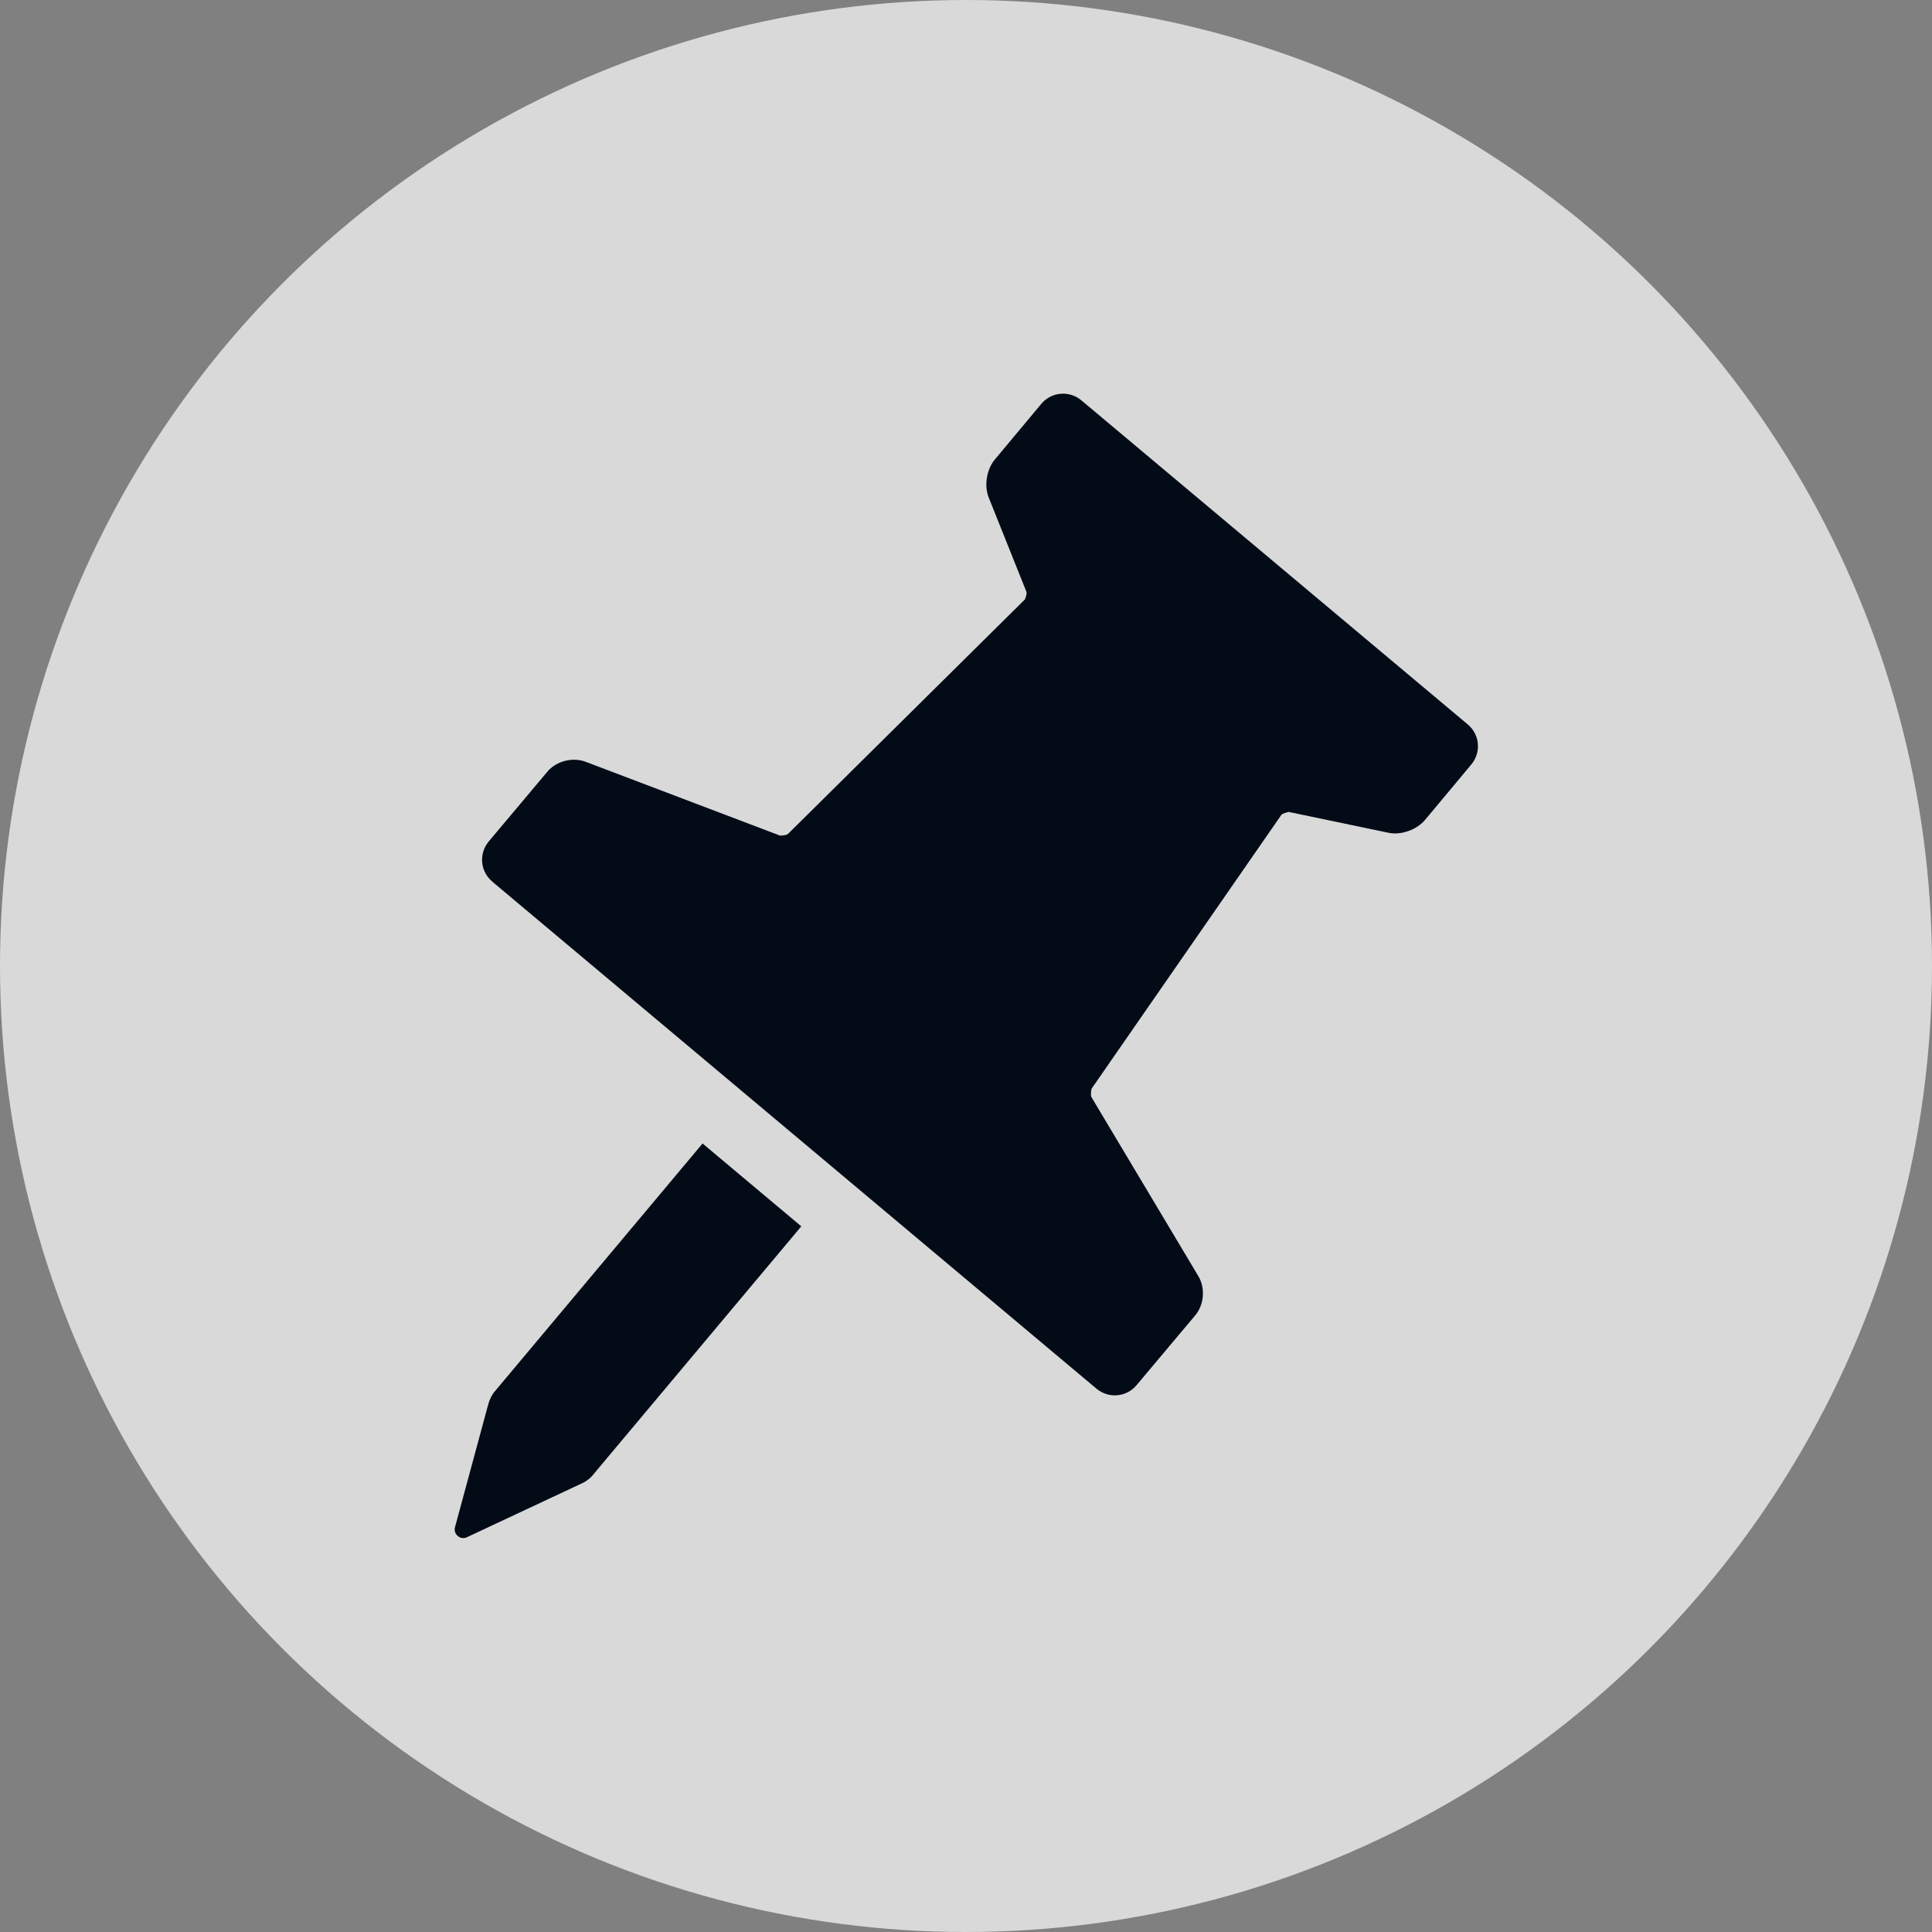
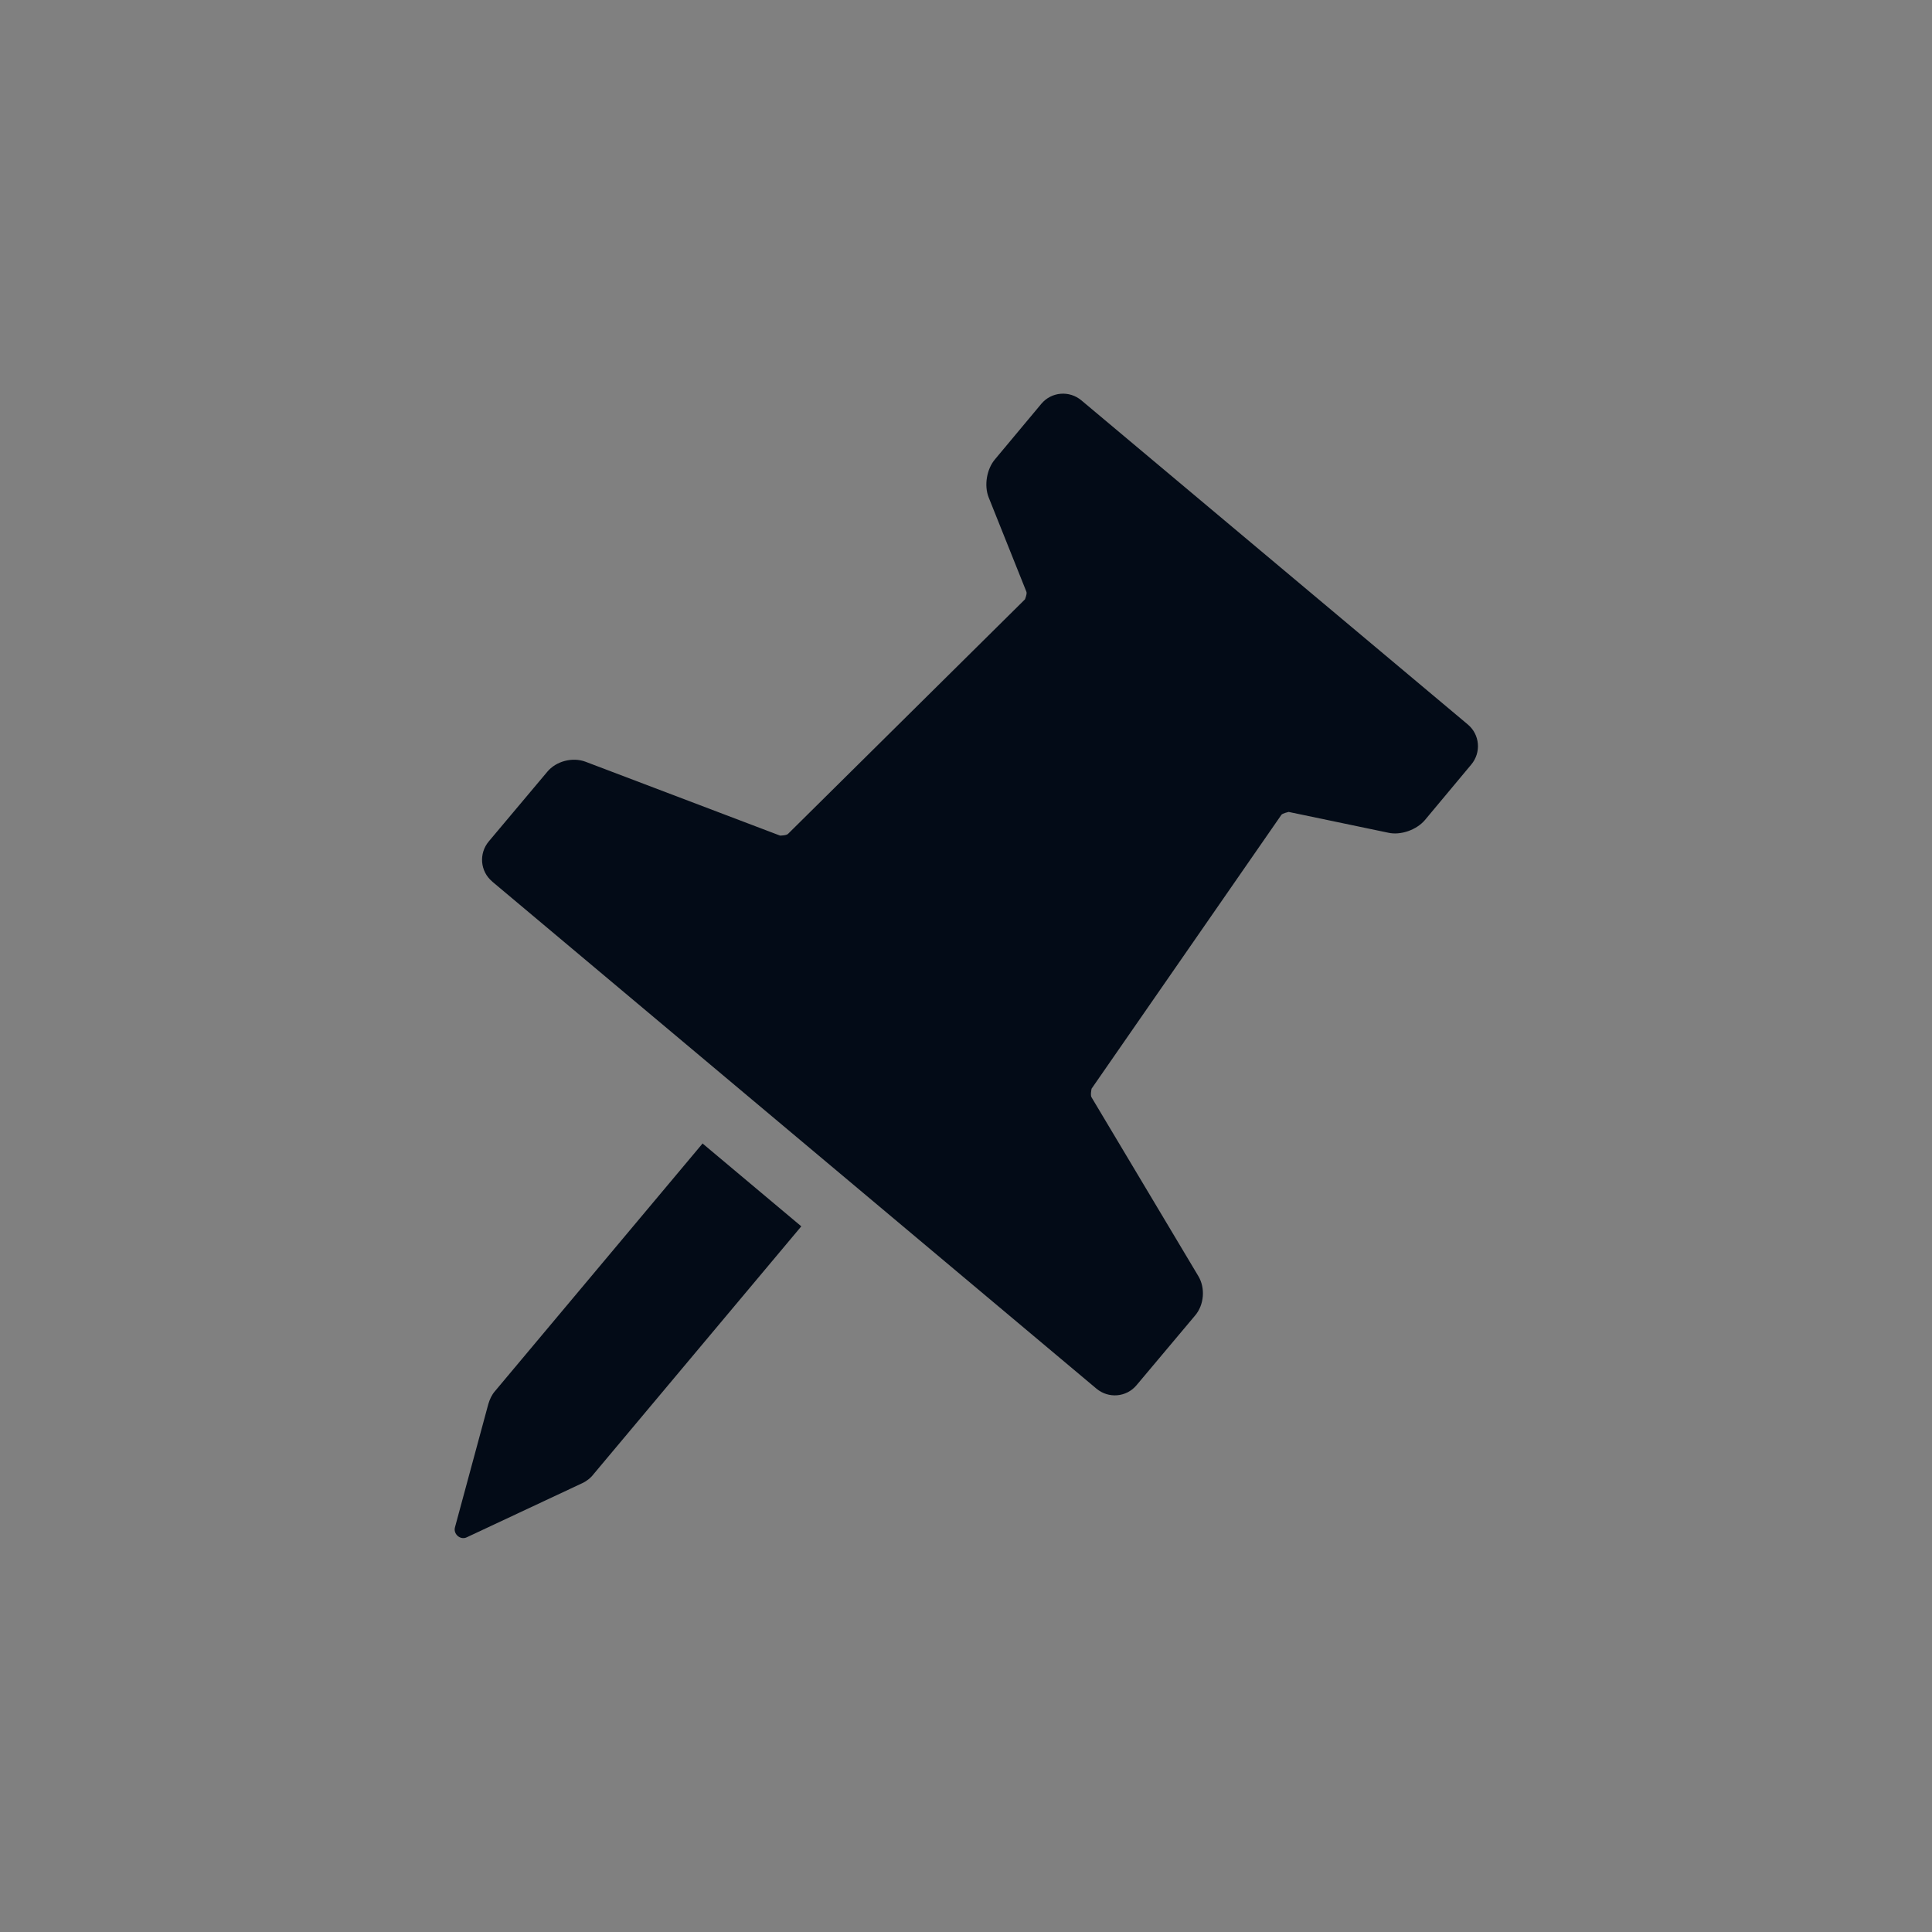
<svg xmlns="http://www.w3.org/2000/svg" id="b" viewBox="0 0 40 40">
  <rect x="0" y="0" width="40" height="40" fill="#808080" stroke="none" />
  <defs>
    <style>.d{fill:#fff;opacity:.7;}.e{fill:#030b17;}</style>
  </defs>
  <g id="c">
-     <circle class="d" cx="20" cy="20" r="20" />
    <path class="e" d="M14.55,23.67l-4.3,5.13c-.07.08-.11.17-.14.27l-.69,2.55c-.04.14.11.27.24.21l2.39-1.12c.09-.04.18-.11.24-.19l4.3-5.13-2.05-1.72Z" />
    <path class="e" d="M10.19,18.25c-.25-.21-.28-.58-.07-.83l1.21-1.44c.18-.22.52-.31.79-.21l4.03,1.53s.14,0,.17-.04l4.9-4.85s.05-.12.03-.16l-.78-1.95c-.1-.25-.04-.59.13-.79l.96-1.15c.21-.25.58-.28.83-.07l8,6.71c.25.21.28.58.07.83l-.96,1.15c-.17.2-.5.32-.76.26l-2.06-.43s-.13.03-.15.06l-3.93,5.67s-.03.14,0,.18l2.21,3.7c.15.25.12.6-.07.82l-1.21,1.44c-.21.25-.58.28-.83.07l-12.5-10.49Z" />
  </g>
</svg>